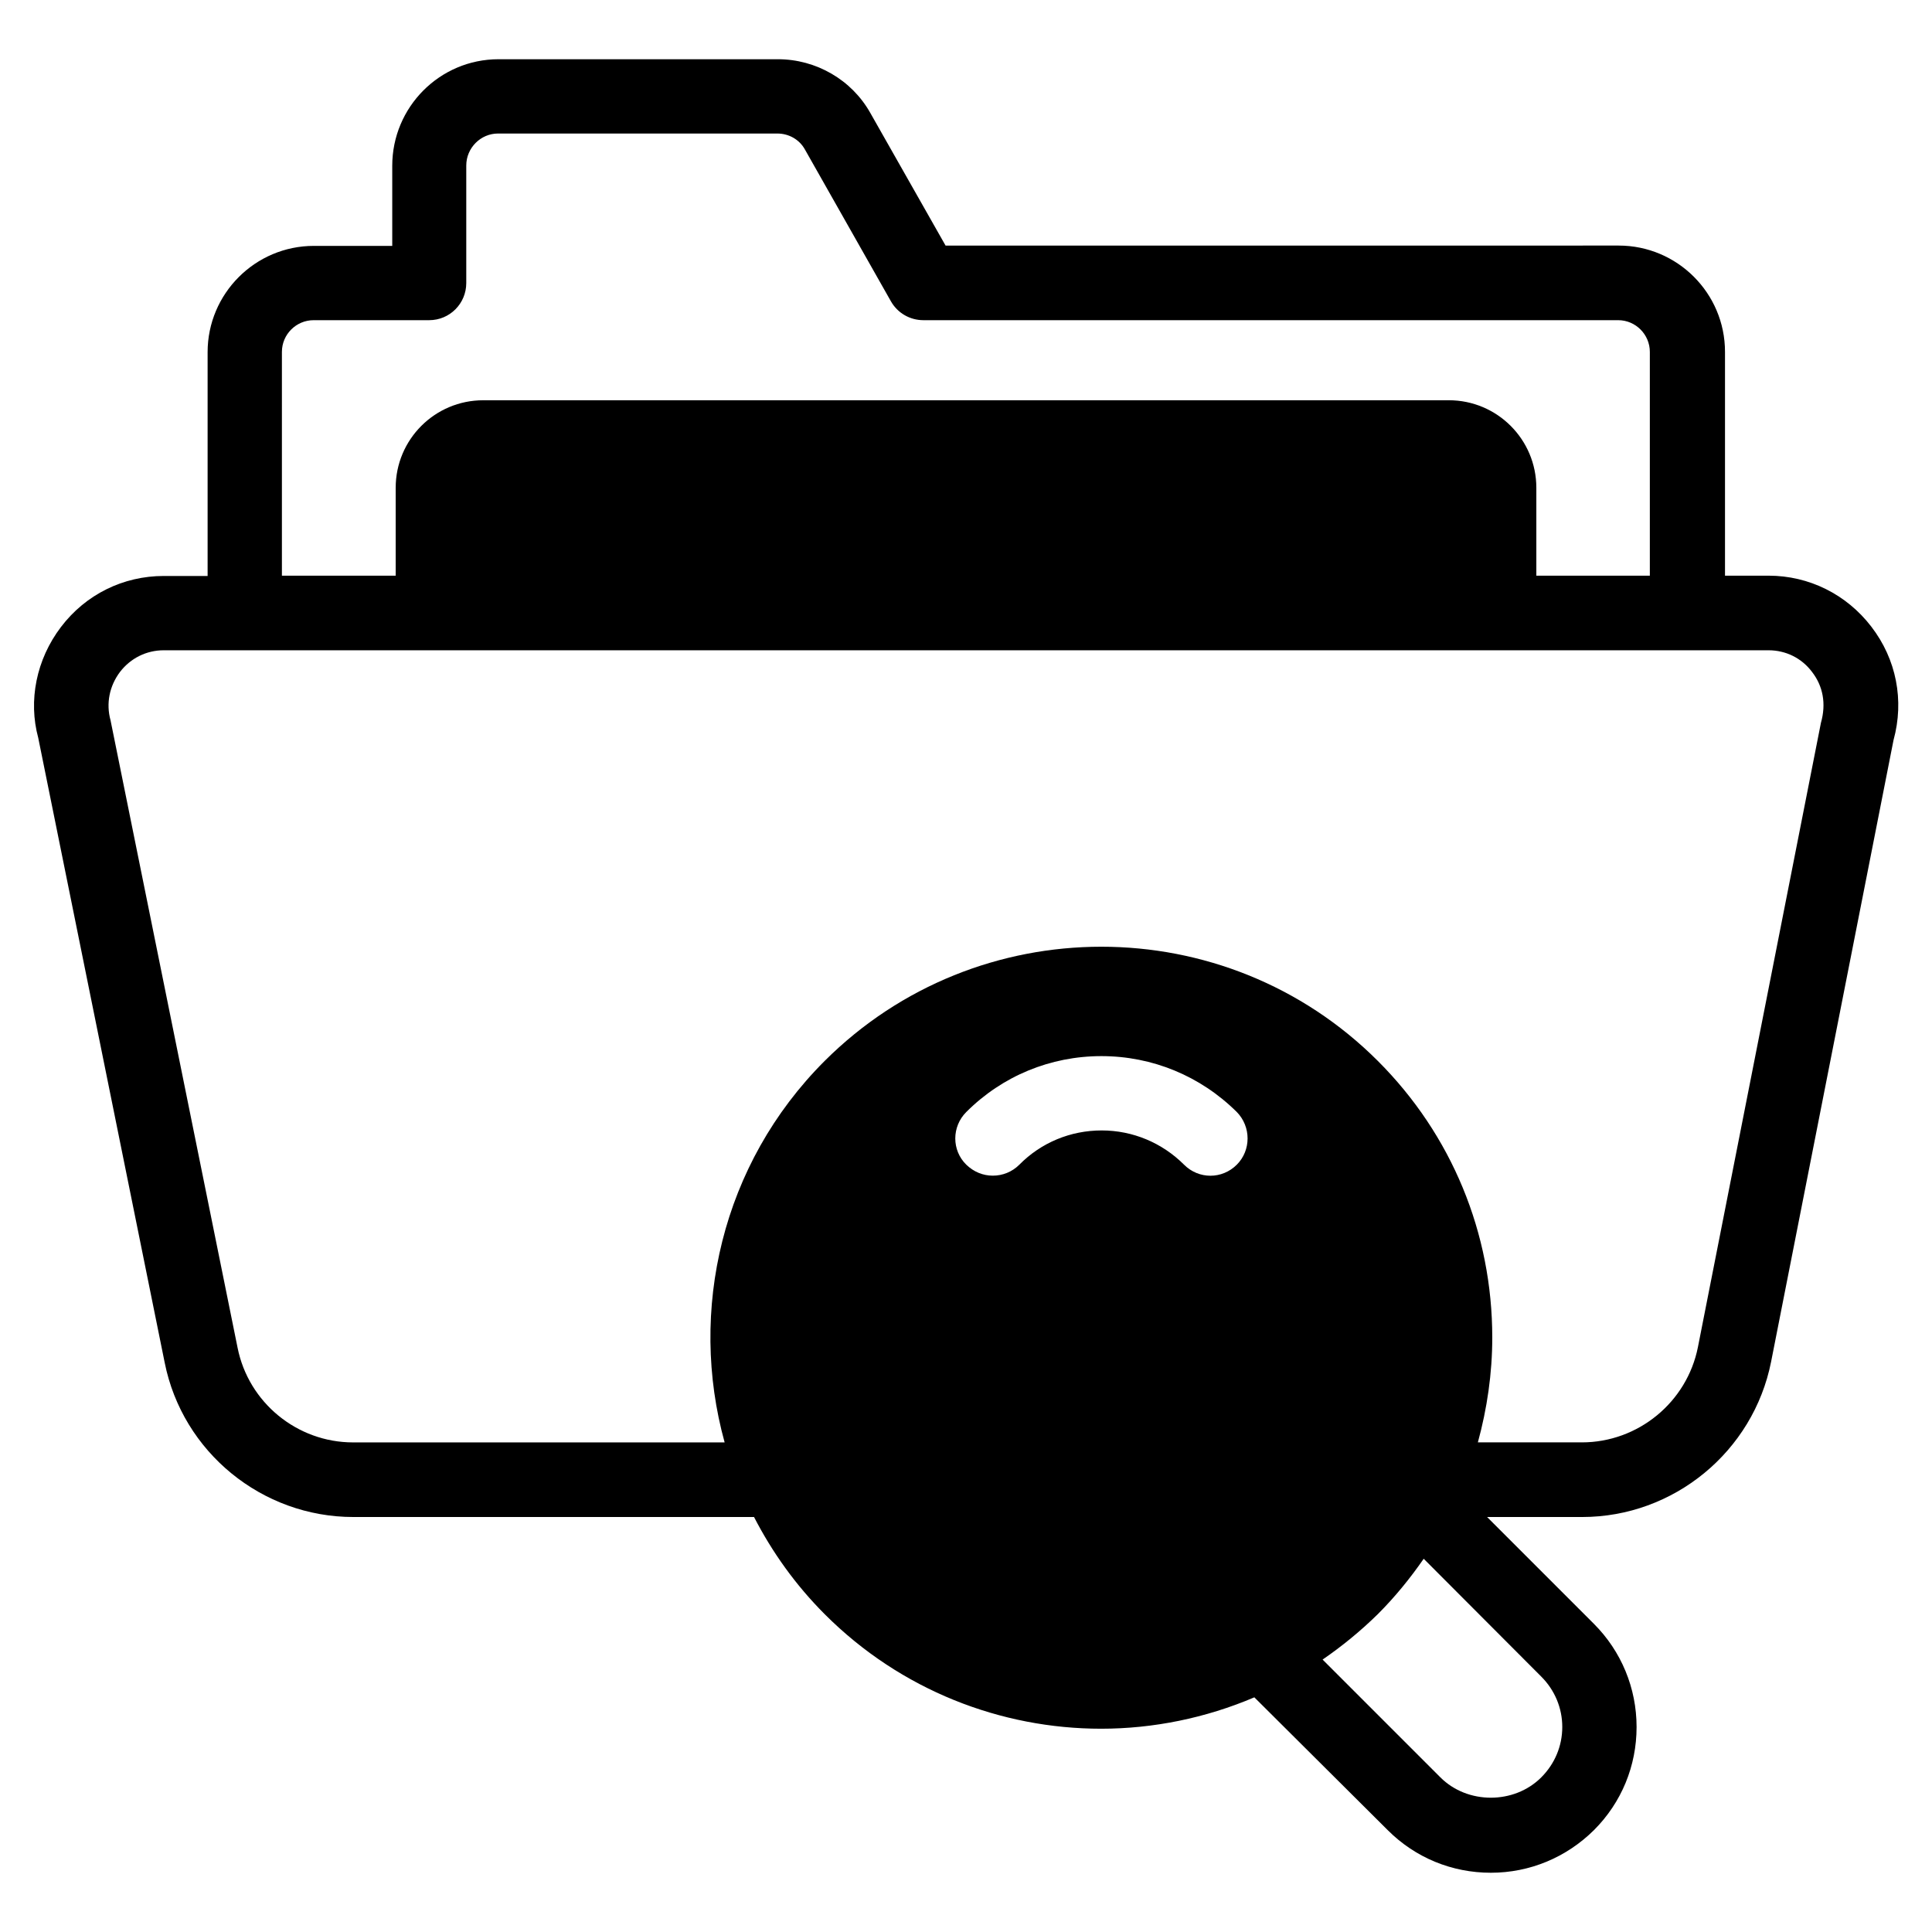
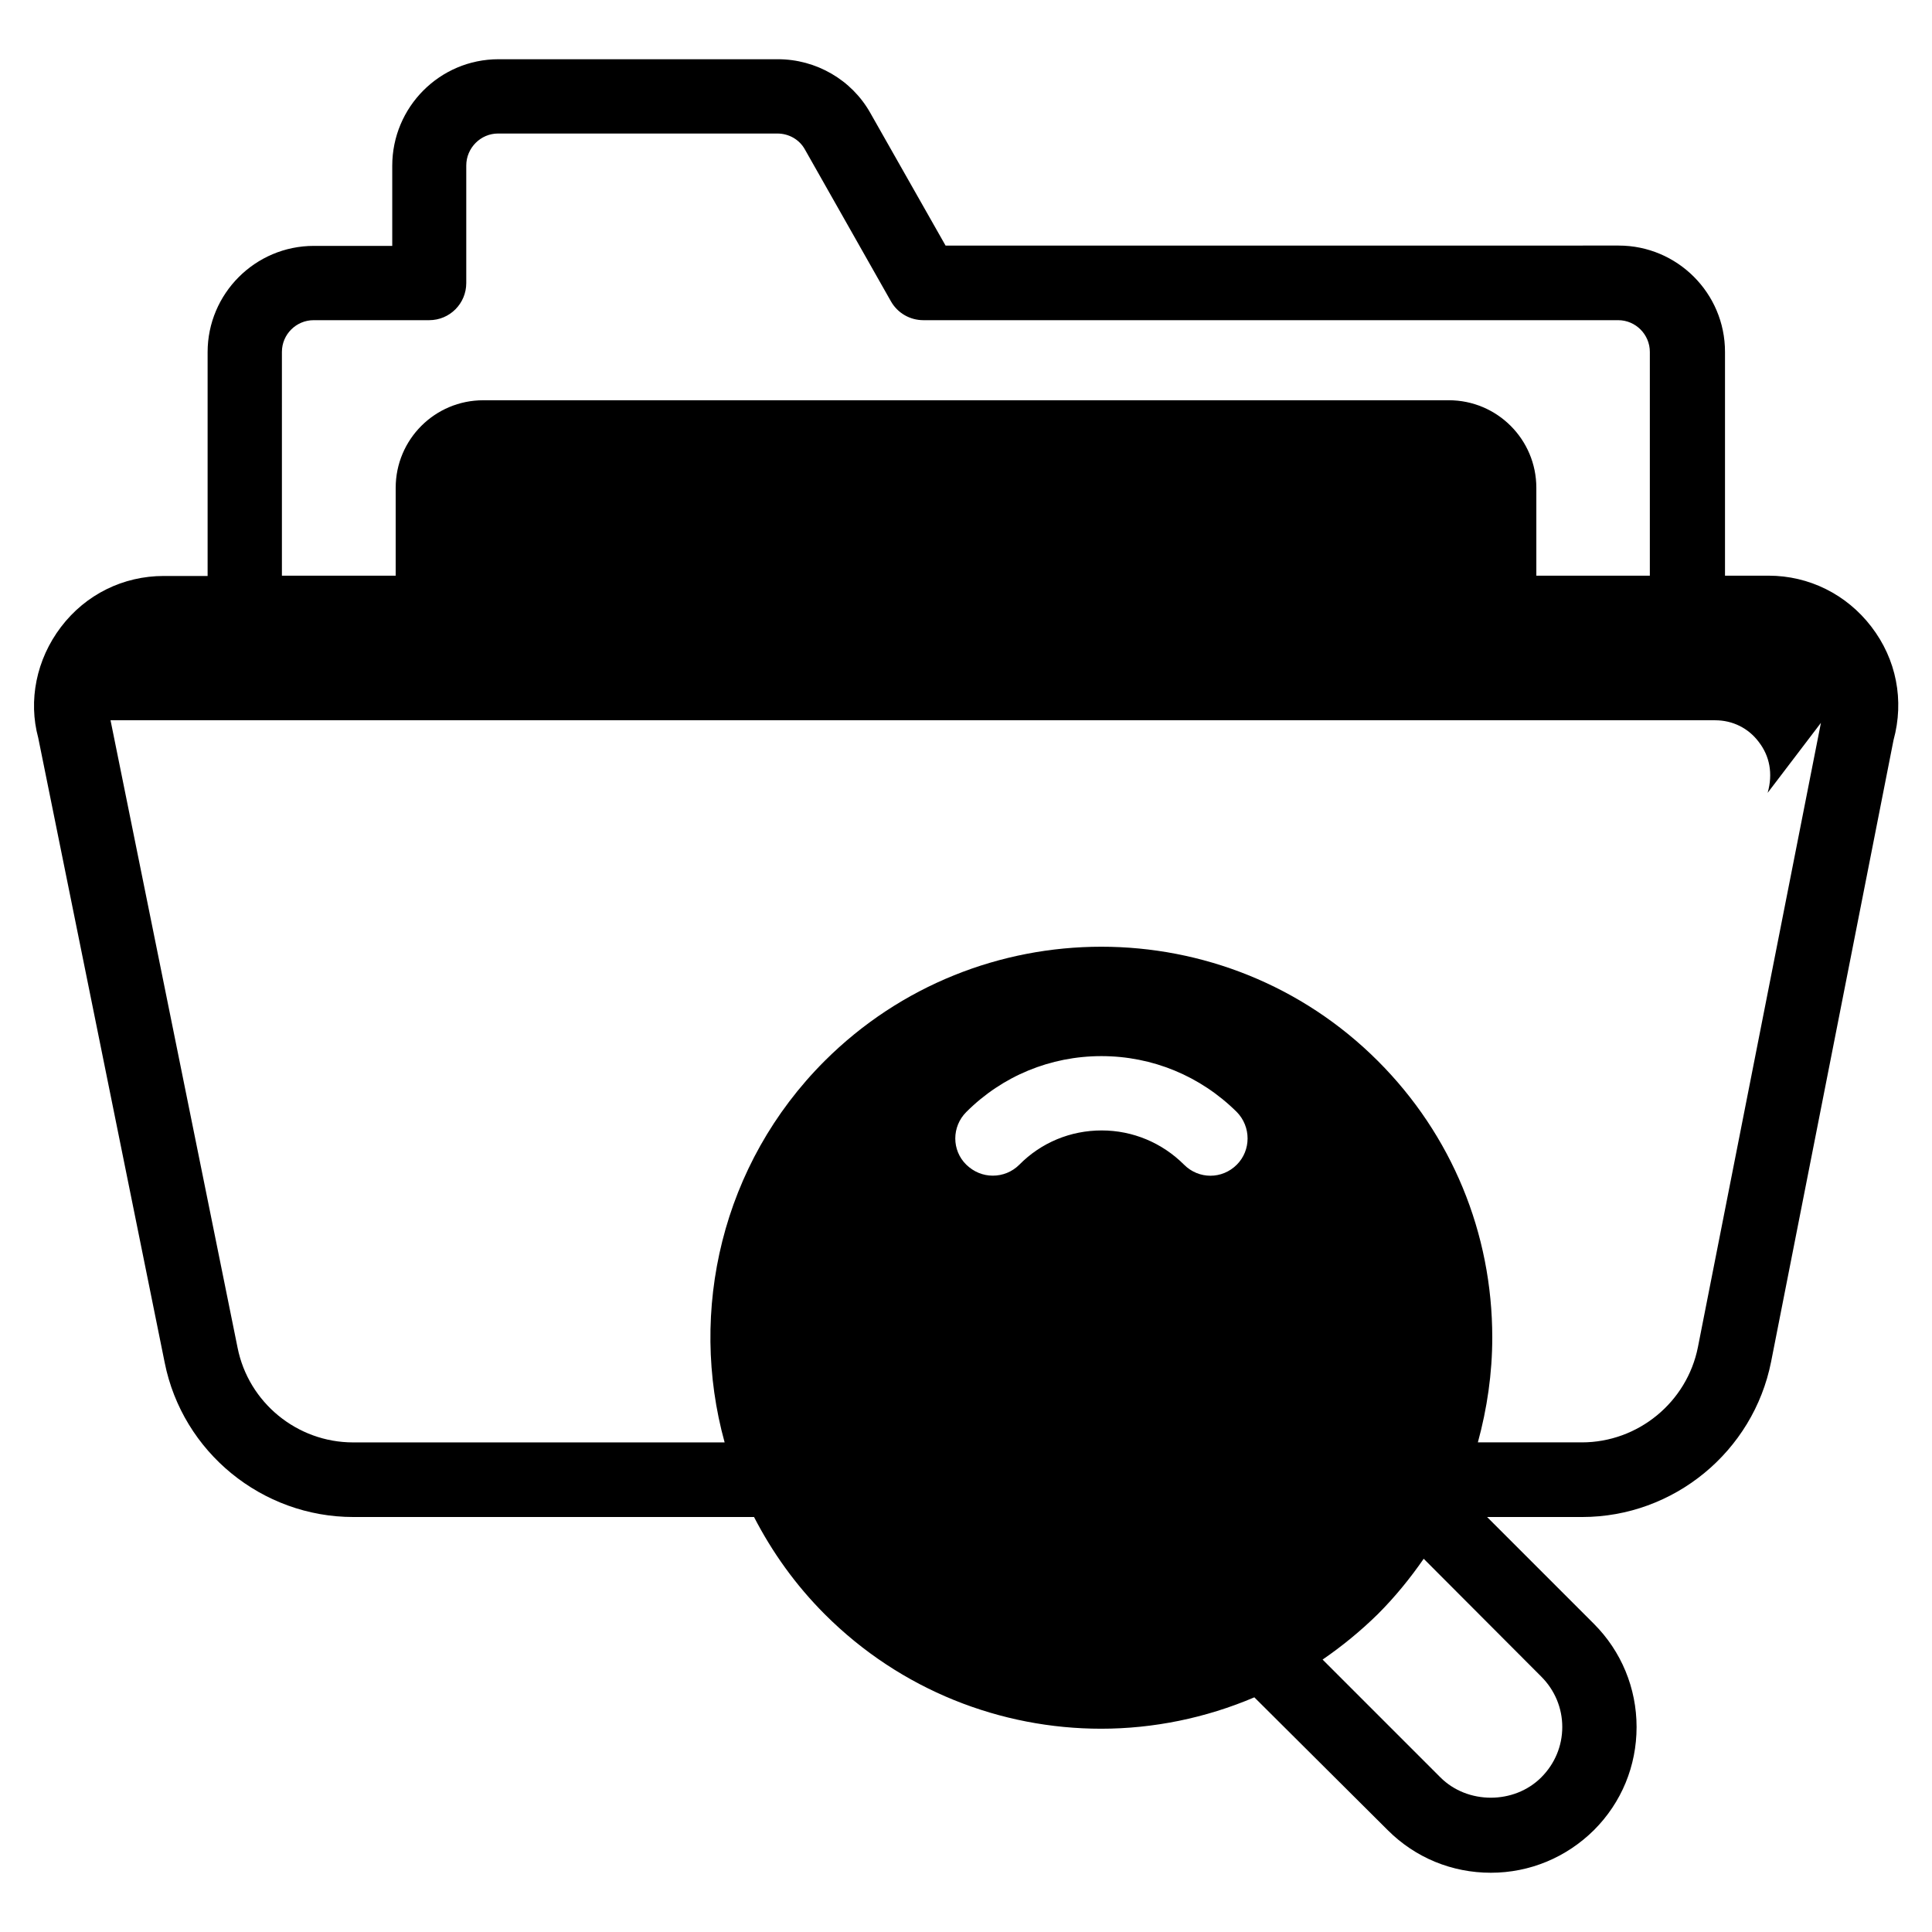
<svg xmlns="http://www.w3.org/2000/svg" fill="#000000" width="800px" height="800px" version="1.1" viewBox="144 144 512 512">
-   <path d="m639.92 310.07c-6.566-8.551-16.488-13.512-27.25-13.512h-11.527v-59.312c0-15.574-12.672-28.168-28.168-28.168l-178.39 0.004-19.922-35.113c-4.961-8.855-14.426-14.273-24.504-14.273h-74.043c-15.574 0-28.168 12.672-28.168 28.242v21.223h-20.762c-15.574 0-28.168 12.672-28.168 28.168v59.312l-11.605-0.004c-10.762 0-20.688 4.887-27.25 13.512-6.566 8.625-8.703 19.543-6.031 29.391l33.512 165.57c4.734 23.738 25.801 40.914 50 40.914h106.18c4.809 9.312 10.992 18.016 18.777 25.801 20.152 20.152 46.719 30.305 73.203 30.305 13.816 0 27.711-2.824 40.609-8.32l35.344 35.191c7.328 7.328 17.023 11.297 27.328 11.297 10.305 0 20-4.047 27.328-11.297 7.328-7.328 11.297-17.023 11.297-27.328 0-10.305-4.047-20.074-11.297-27.328l-28.32-28.32h25.191c24.273 0 45.344-17.328 50.074-41.145l32.441-164.73c2.898-10.535 0.762-21.449-5.879-30.078zm-421.21-72.82c0-4.656 3.816-8.398 8.398-8.398h30.609c5.496 0 9.848-4.426 9.848-9.848v-31.145c0-4.656 3.816-8.473 8.398-8.473h74.043c3.055 0 5.879 1.602 7.328 4.273l22.746 40.152c1.754 3.129 5.039 5.039 8.625 5.039h184.12c4.656 0 8.398 3.816 8.398 8.398v59.312h-30.078v-23.285c0-12.824-10.383-23.207-23.207-23.207l-255.87 0.004c-12.824 0-23.207 10.383-23.207 23.207v23.281h-30.152zm253.05 215.41c-3.894 3.894-10.078 3.894-13.969 0-5.801-5.801-13.586-9.082-21.832-9.082s-16.031 3.207-21.832 9.082c-1.91 1.91-4.426 2.902-7.023 2.902-2.594 0-5.039-0.992-7.023-2.902-3.894-3.816-3.894-10.078 0-13.969 9.543-9.543 22.289-14.809 35.801-14.809s26.258 5.266 35.879 14.809c3.816 3.894 3.816 10.152 0 13.969zm80.684 135.65c3.586 3.586 5.574 8.32 5.574 13.359 0 5.039-1.984 9.77-5.574 13.359-7.176 7.176-19.543 7.176-26.719 0l-31.223-31.223c5.113-3.512 10.078-7.559 14.656-12.062 4.504-4.504 8.551-9.465 12.137-14.656zm74.121-252.75-32.594 165.42c-2.902 14.656-15.879 25.266-30.762 25.266h-27.559c2.441-8.93 3.816-18.242 3.816-27.785 0-27.711-10.762-53.738-30.305-73.281-40.383-40.383-106.18-40.383-146.64 0-27.328 27.328-36.105 66.258-26.488 101.07l-98.469 0.004c-14.809 0-27.711-10.535-30.609-25.113l-33.664-166.26c-1.223-4.426-0.305-9.082 2.519-12.824 2.824-3.664 7.023-5.727 11.602-5.727h425.26c4.582 0 8.777 2.062 11.527 5.727 2.898 3.738 3.816 8.395 2.363 13.508z" />
+   <path d="m639.92 310.07c-6.566-8.551-16.488-13.512-27.25-13.512h-11.527v-59.312c0-15.574-12.672-28.168-28.168-28.168l-178.39 0.004-19.922-35.113c-4.961-8.855-14.426-14.273-24.504-14.273h-74.043c-15.574 0-28.168 12.672-28.168 28.242v21.223h-20.762c-15.574 0-28.168 12.672-28.168 28.168v59.312l-11.605-0.004c-10.762 0-20.688 4.887-27.25 13.512-6.566 8.625-8.703 19.543-6.031 29.391l33.512 165.57c4.734 23.738 25.801 40.914 50 40.914h106.18c4.809 9.312 10.992 18.016 18.777 25.801 20.152 20.152 46.719 30.305 73.203 30.305 13.816 0 27.711-2.824 40.609-8.32l35.344 35.191c7.328 7.328 17.023 11.297 27.328 11.297 10.305 0 20-4.047 27.328-11.297 7.328-7.328 11.297-17.023 11.297-27.328 0-10.305-4.047-20.074-11.297-27.328l-28.32-28.32h25.191c24.273 0 45.344-17.328 50.074-41.145l32.441-164.73c2.898-10.535 0.762-21.449-5.879-30.078zm-421.21-72.82c0-4.656 3.816-8.398 8.398-8.398h30.609c5.496 0 9.848-4.426 9.848-9.848v-31.145c0-4.656 3.816-8.473 8.398-8.473h74.043c3.055 0 5.879 1.602 7.328 4.273l22.746 40.152c1.754 3.129 5.039 5.039 8.625 5.039h184.12c4.656 0 8.398 3.816 8.398 8.398v59.312h-30.078v-23.285c0-12.824-10.383-23.207-23.207-23.207l-255.87 0.004c-12.824 0-23.207 10.383-23.207 23.207v23.281h-30.152zm253.05 215.41c-3.894 3.894-10.078 3.894-13.969 0-5.801-5.801-13.586-9.082-21.832-9.082s-16.031 3.207-21.832 9.082c-1.91 1.91-4.426 2.902-7.023 2.902-2.594 0-5.039-0.992-7.023-2.902-3.894-3.816-3.894-10.078 0-13.969 9.543-9.543 22.289-14.809 35.801-14.809s26.258 5.266 35.879 14.809c3.816 3.894 3.816 10.152 0 13.969zm80.684 135.65c3.586 3.586 5.574 8.32 5.574 13.359 0 5.039-1.984 9.77-5.574 13.359-7.176 7.176-19.543 7.176-26.719 0l-31.223-31.223c5.113-3.512 10.078-7.559 14.656-12.062 4.504-4.504 8.551-9.465 12.137-14.656zm74.121-252.75-32.594 165.42c-2.902 14.656-15.879 25.266-30.762 25.266h-27.559c2.441-8.93 3.816-18.242 3.816-27.785 0-27.711-10.762-53.738-30.305-73.281-40.383-40.383-106.18-40.383-146.64 0-27.328 27.328-36.105 66.258-26.488 101.07l-98.469 0.004c-14.809 0-27.711-10.535-30.609-25.113l-33.664-166.26h425.26c4.582 0 8.777 2.062 11.527 5.727 2.898 3.738 3.816 8.395 2.363 13.508z" />
</svg>